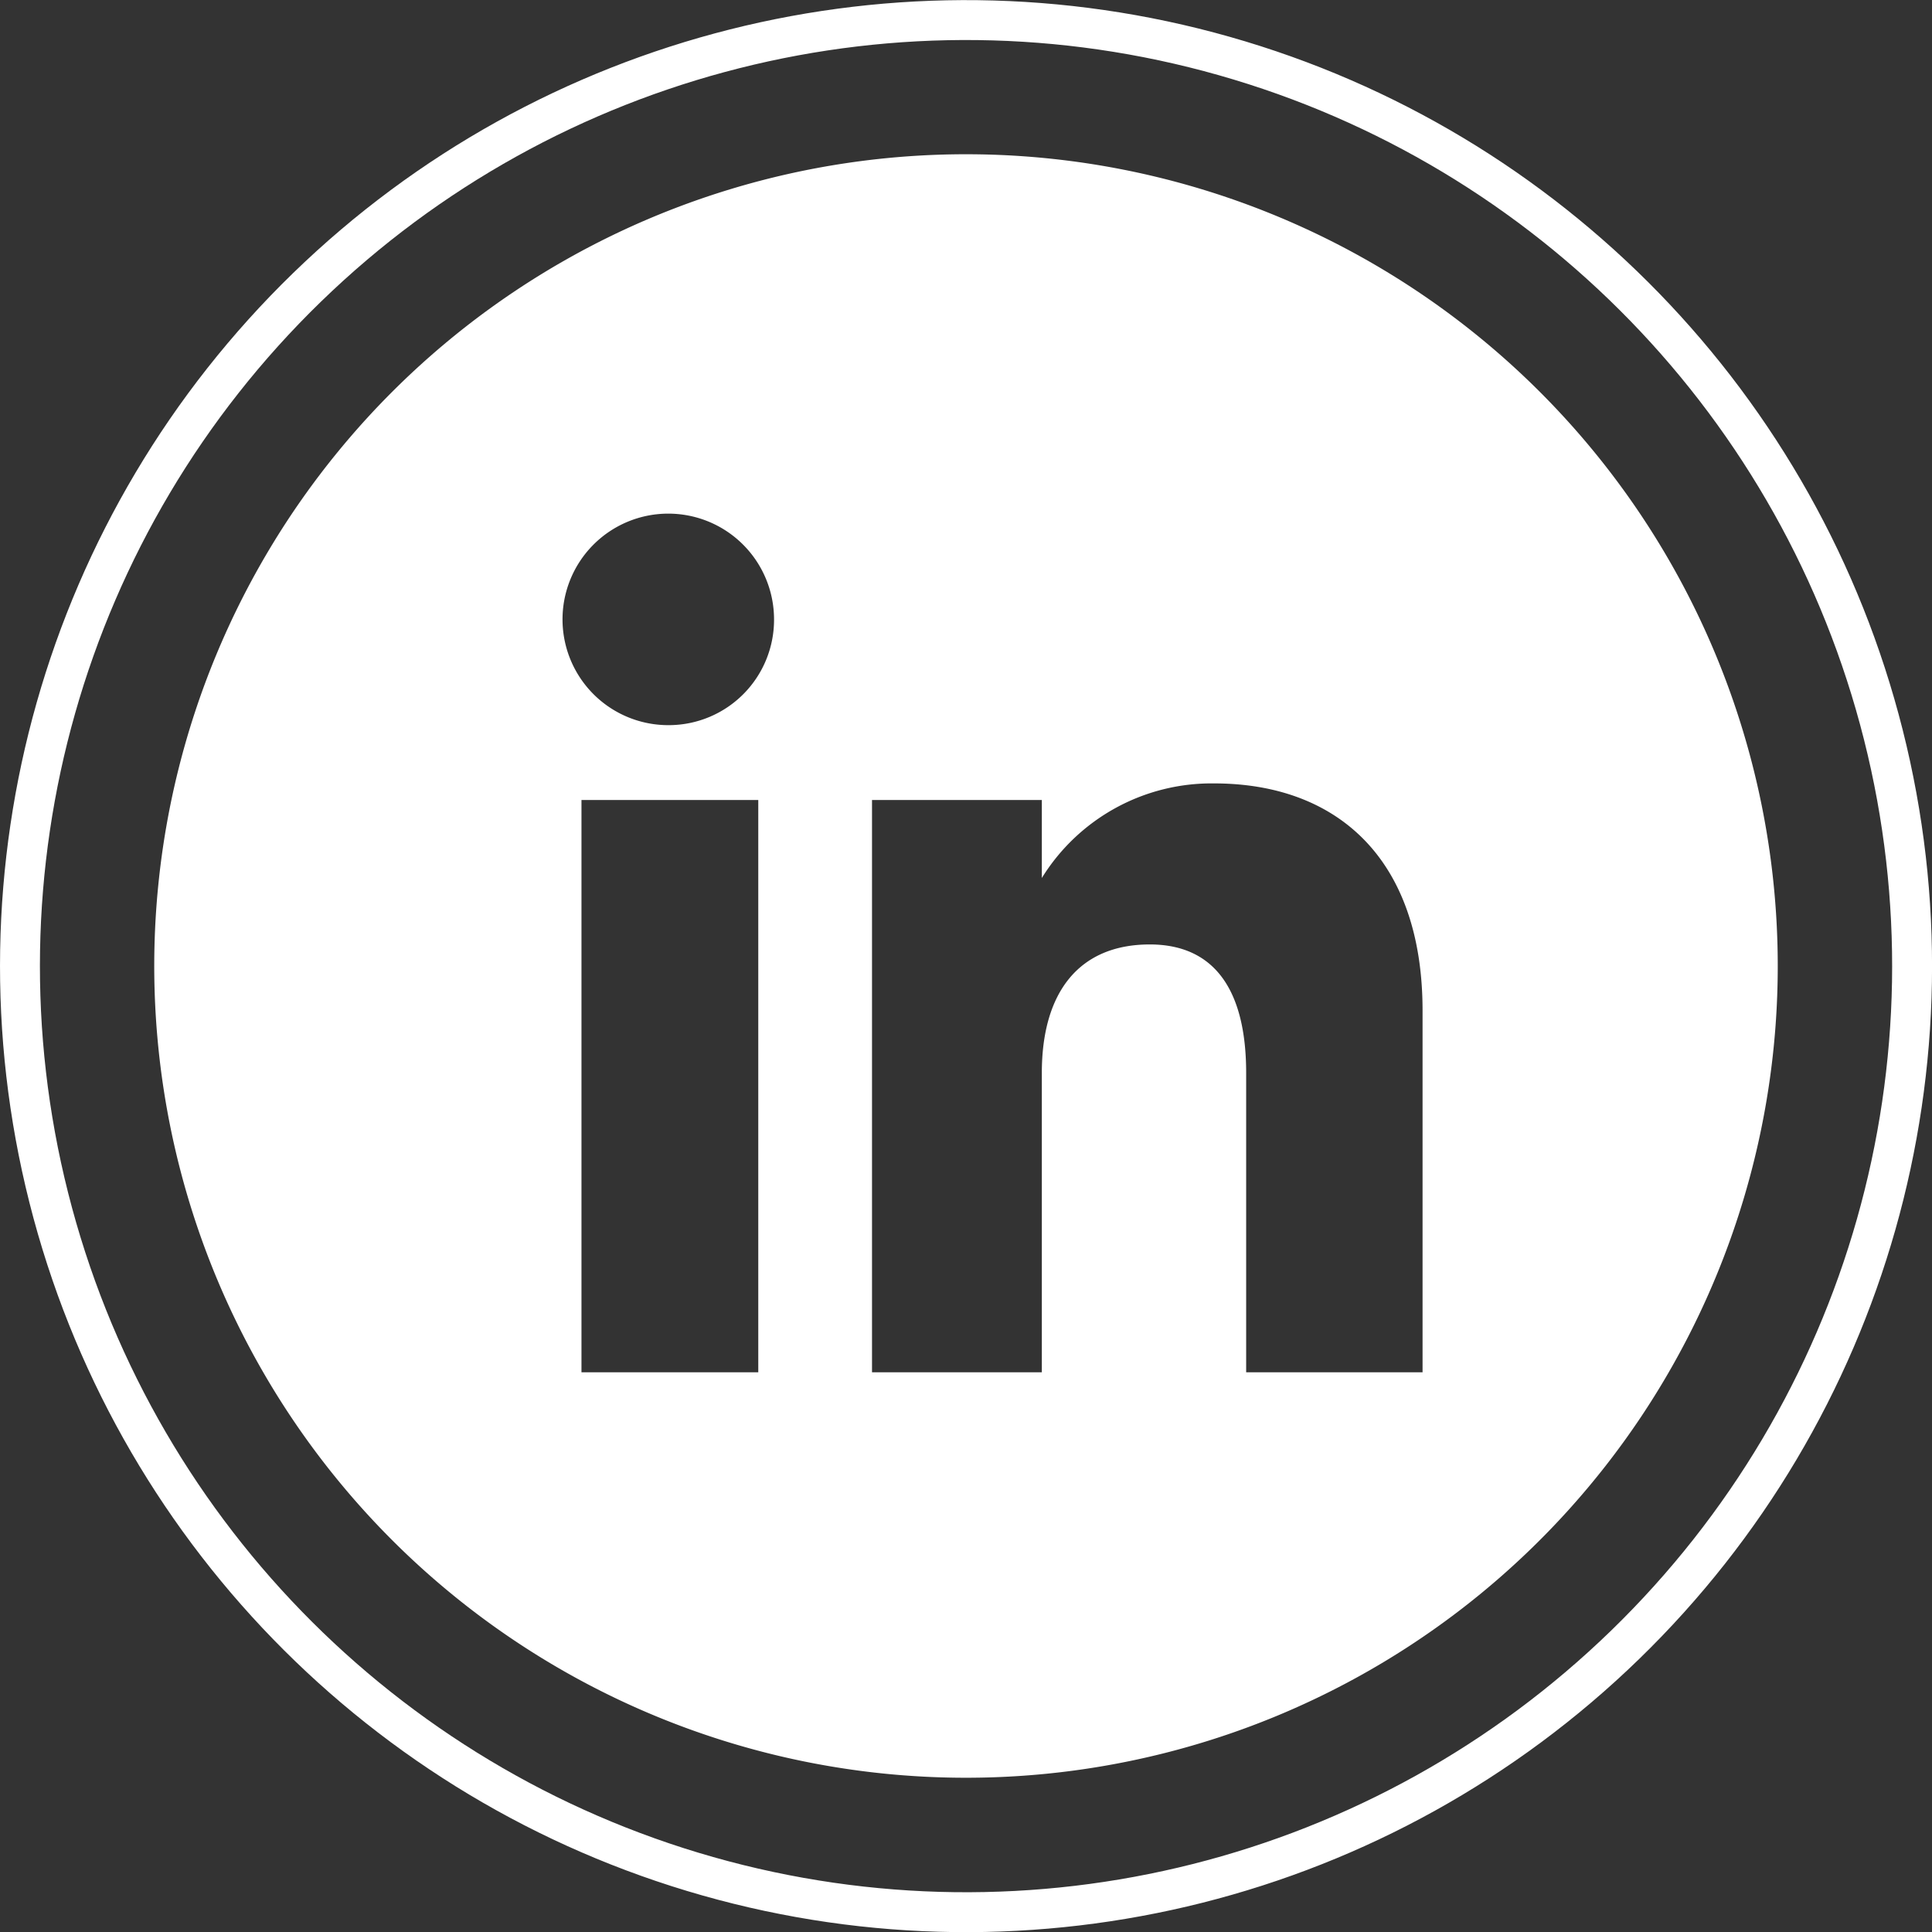
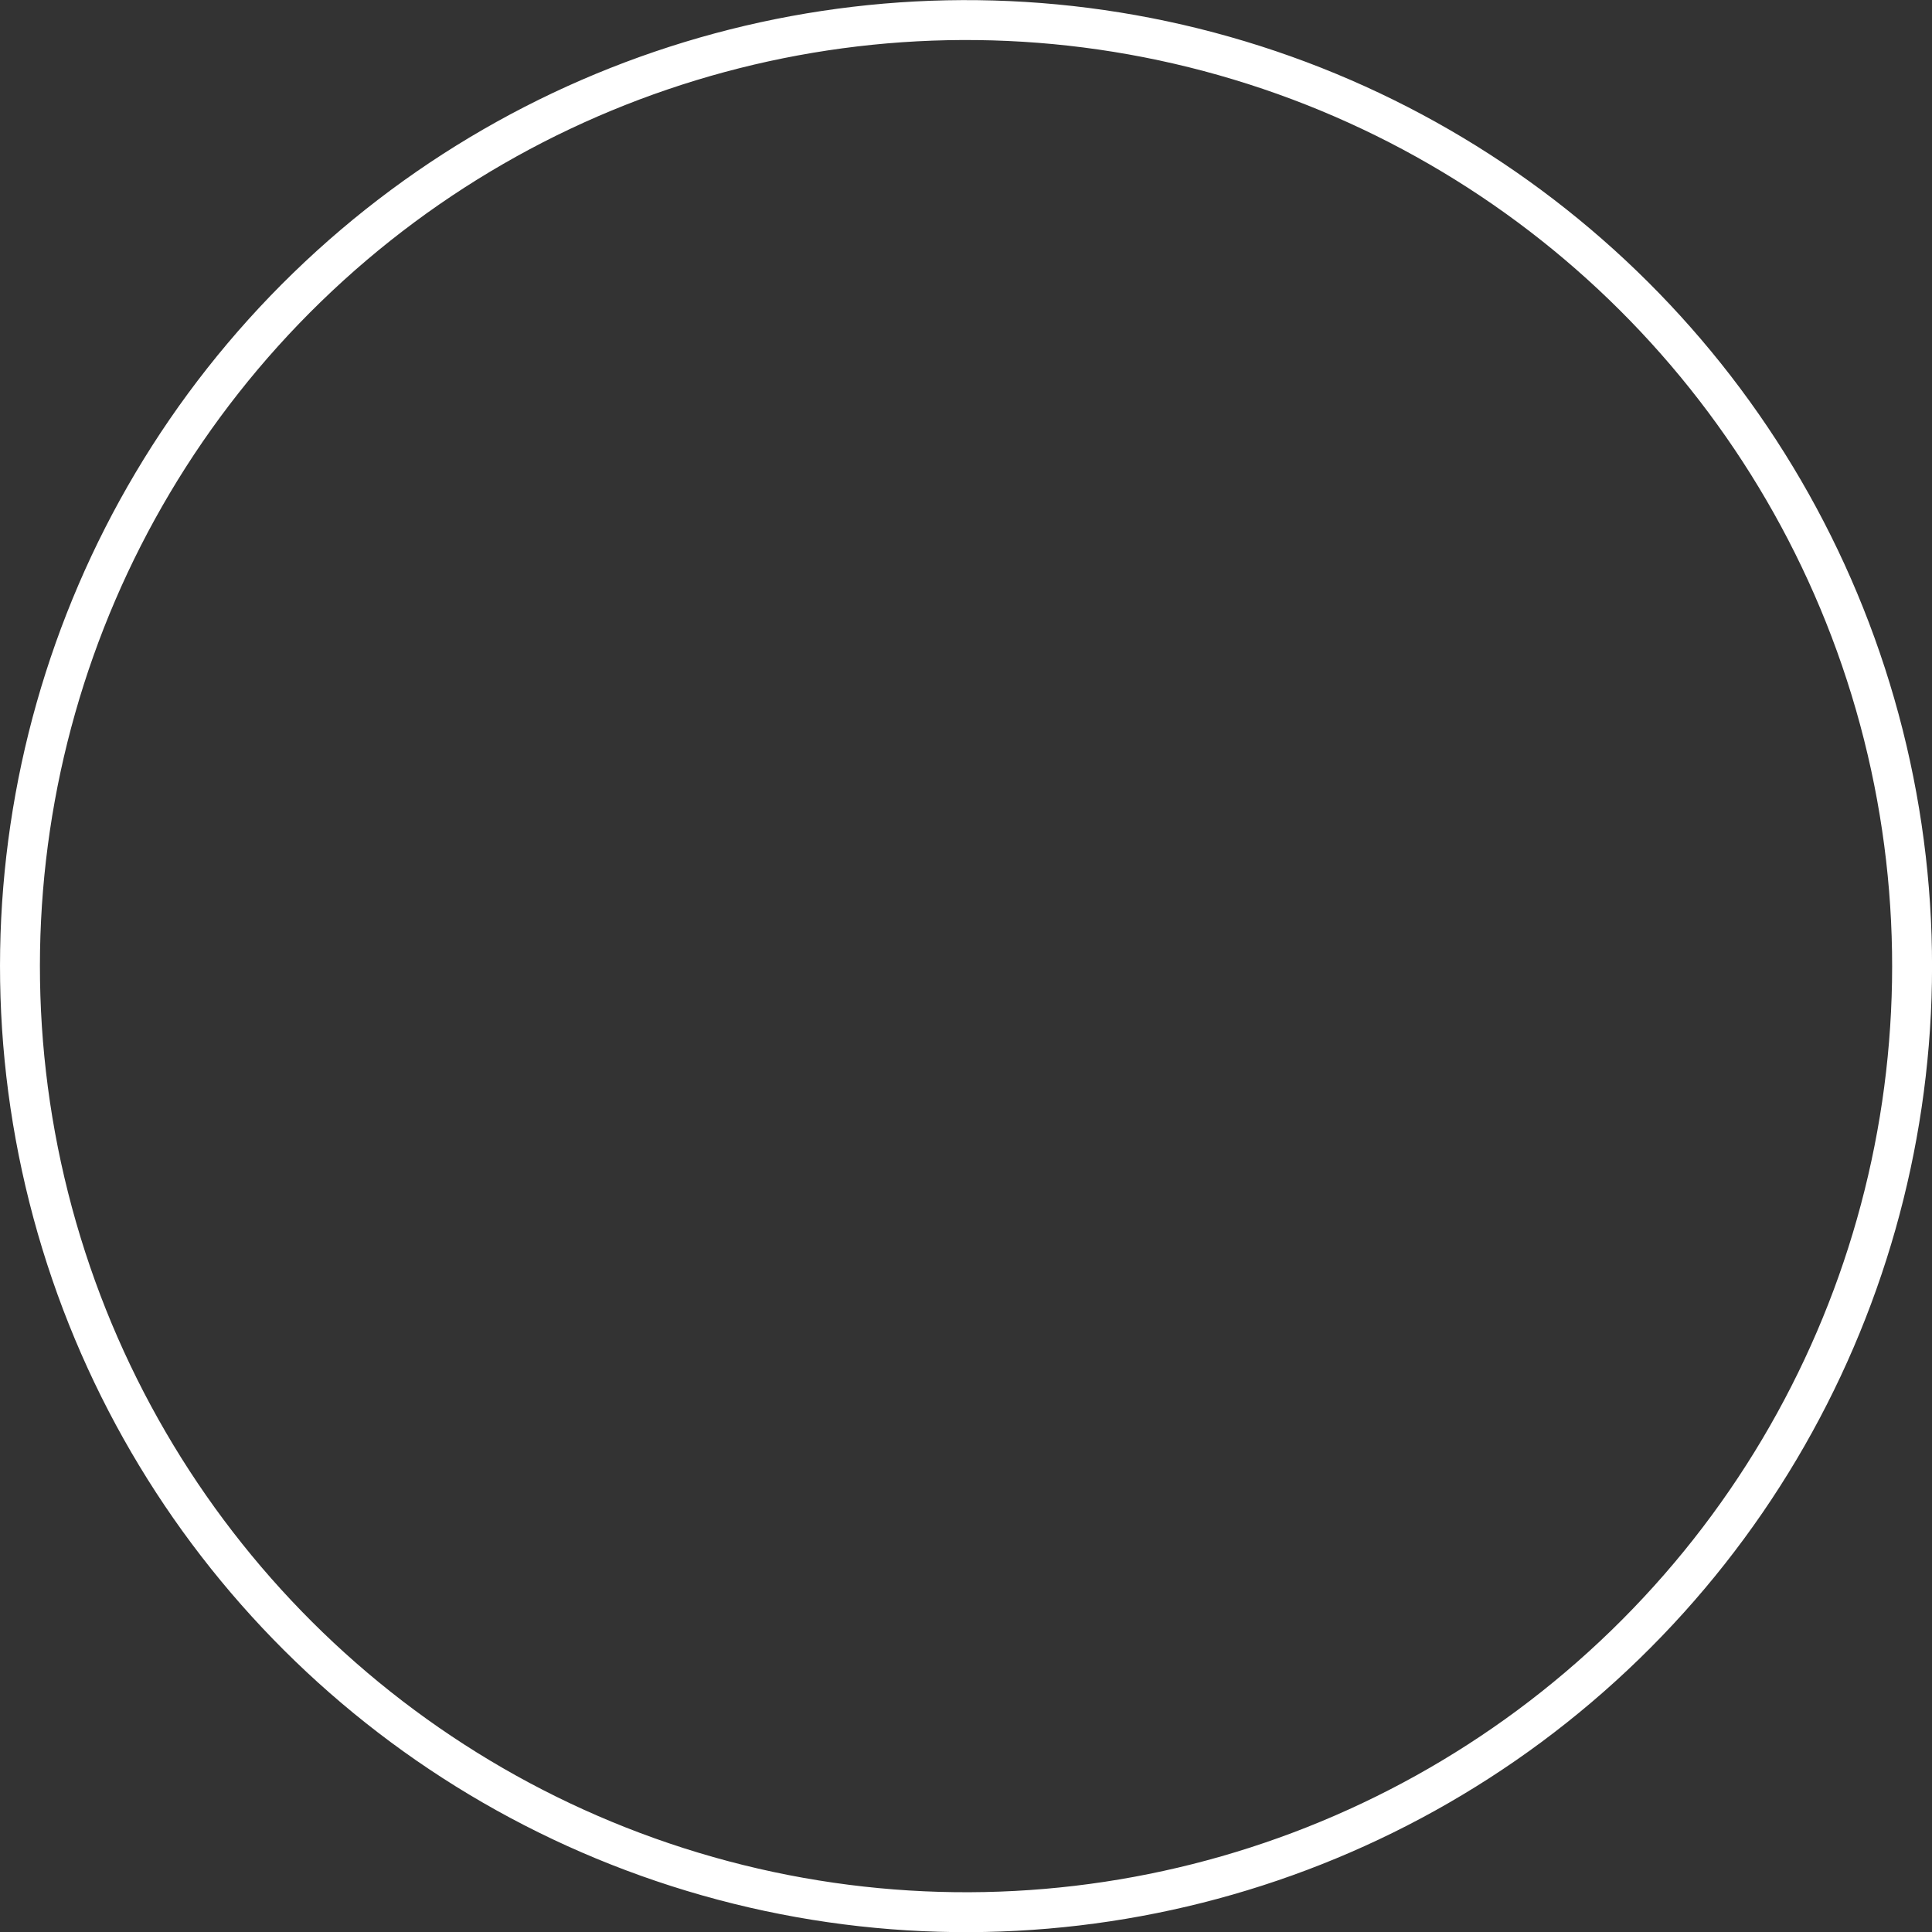
<svg xmlns="http://www.w3.org/2000/svg" viewBox="0 0 96.82 96.82">
  <rect x="0" y="0" width="96.82" height="96.82" fill="#333333" stroke="none" />
  <defs>
    <style>.cls-1{fill:none;stroke:#fff;stroke-miterlimit:10;stroke-width:2px;}.cls-2{fill:#fff;}</style>
  </defs>
  <title>linkedIn</title>
  <g id="Layer_2" data-name="Layer 2">
    <g id="Objects">
      <circle class="cls-1" cx="48.41" cy="48.41" r="47.41" transform="translate(-10.37 13.32) rotate(-14.16)" />
-       <path class="cls-2" d="M48.41,7.73A40.68,40.68,0,1,0,89.09,48.41,40.68,40.68,0,0,0,48.41,7.73ZM38,68.77H29.14V40.09H38ZM33.54,36.34A5.3,5.3,0,1,1,38.79,31,5.28,5.28,0,0,1,33.54,36.34ZM71.29,68.77H62.45v-15c0-4.13-1.57-6.44-4.83-6.44-3.55,0-5.41,2.4-5.41,6.44v15H43.7V40.09h8.51V44a10,10,0,0,1,8.64-4.74c6.09,0,10.44,3.71,10.44,11.39Z" />
    </g>
  </g>
</svg>